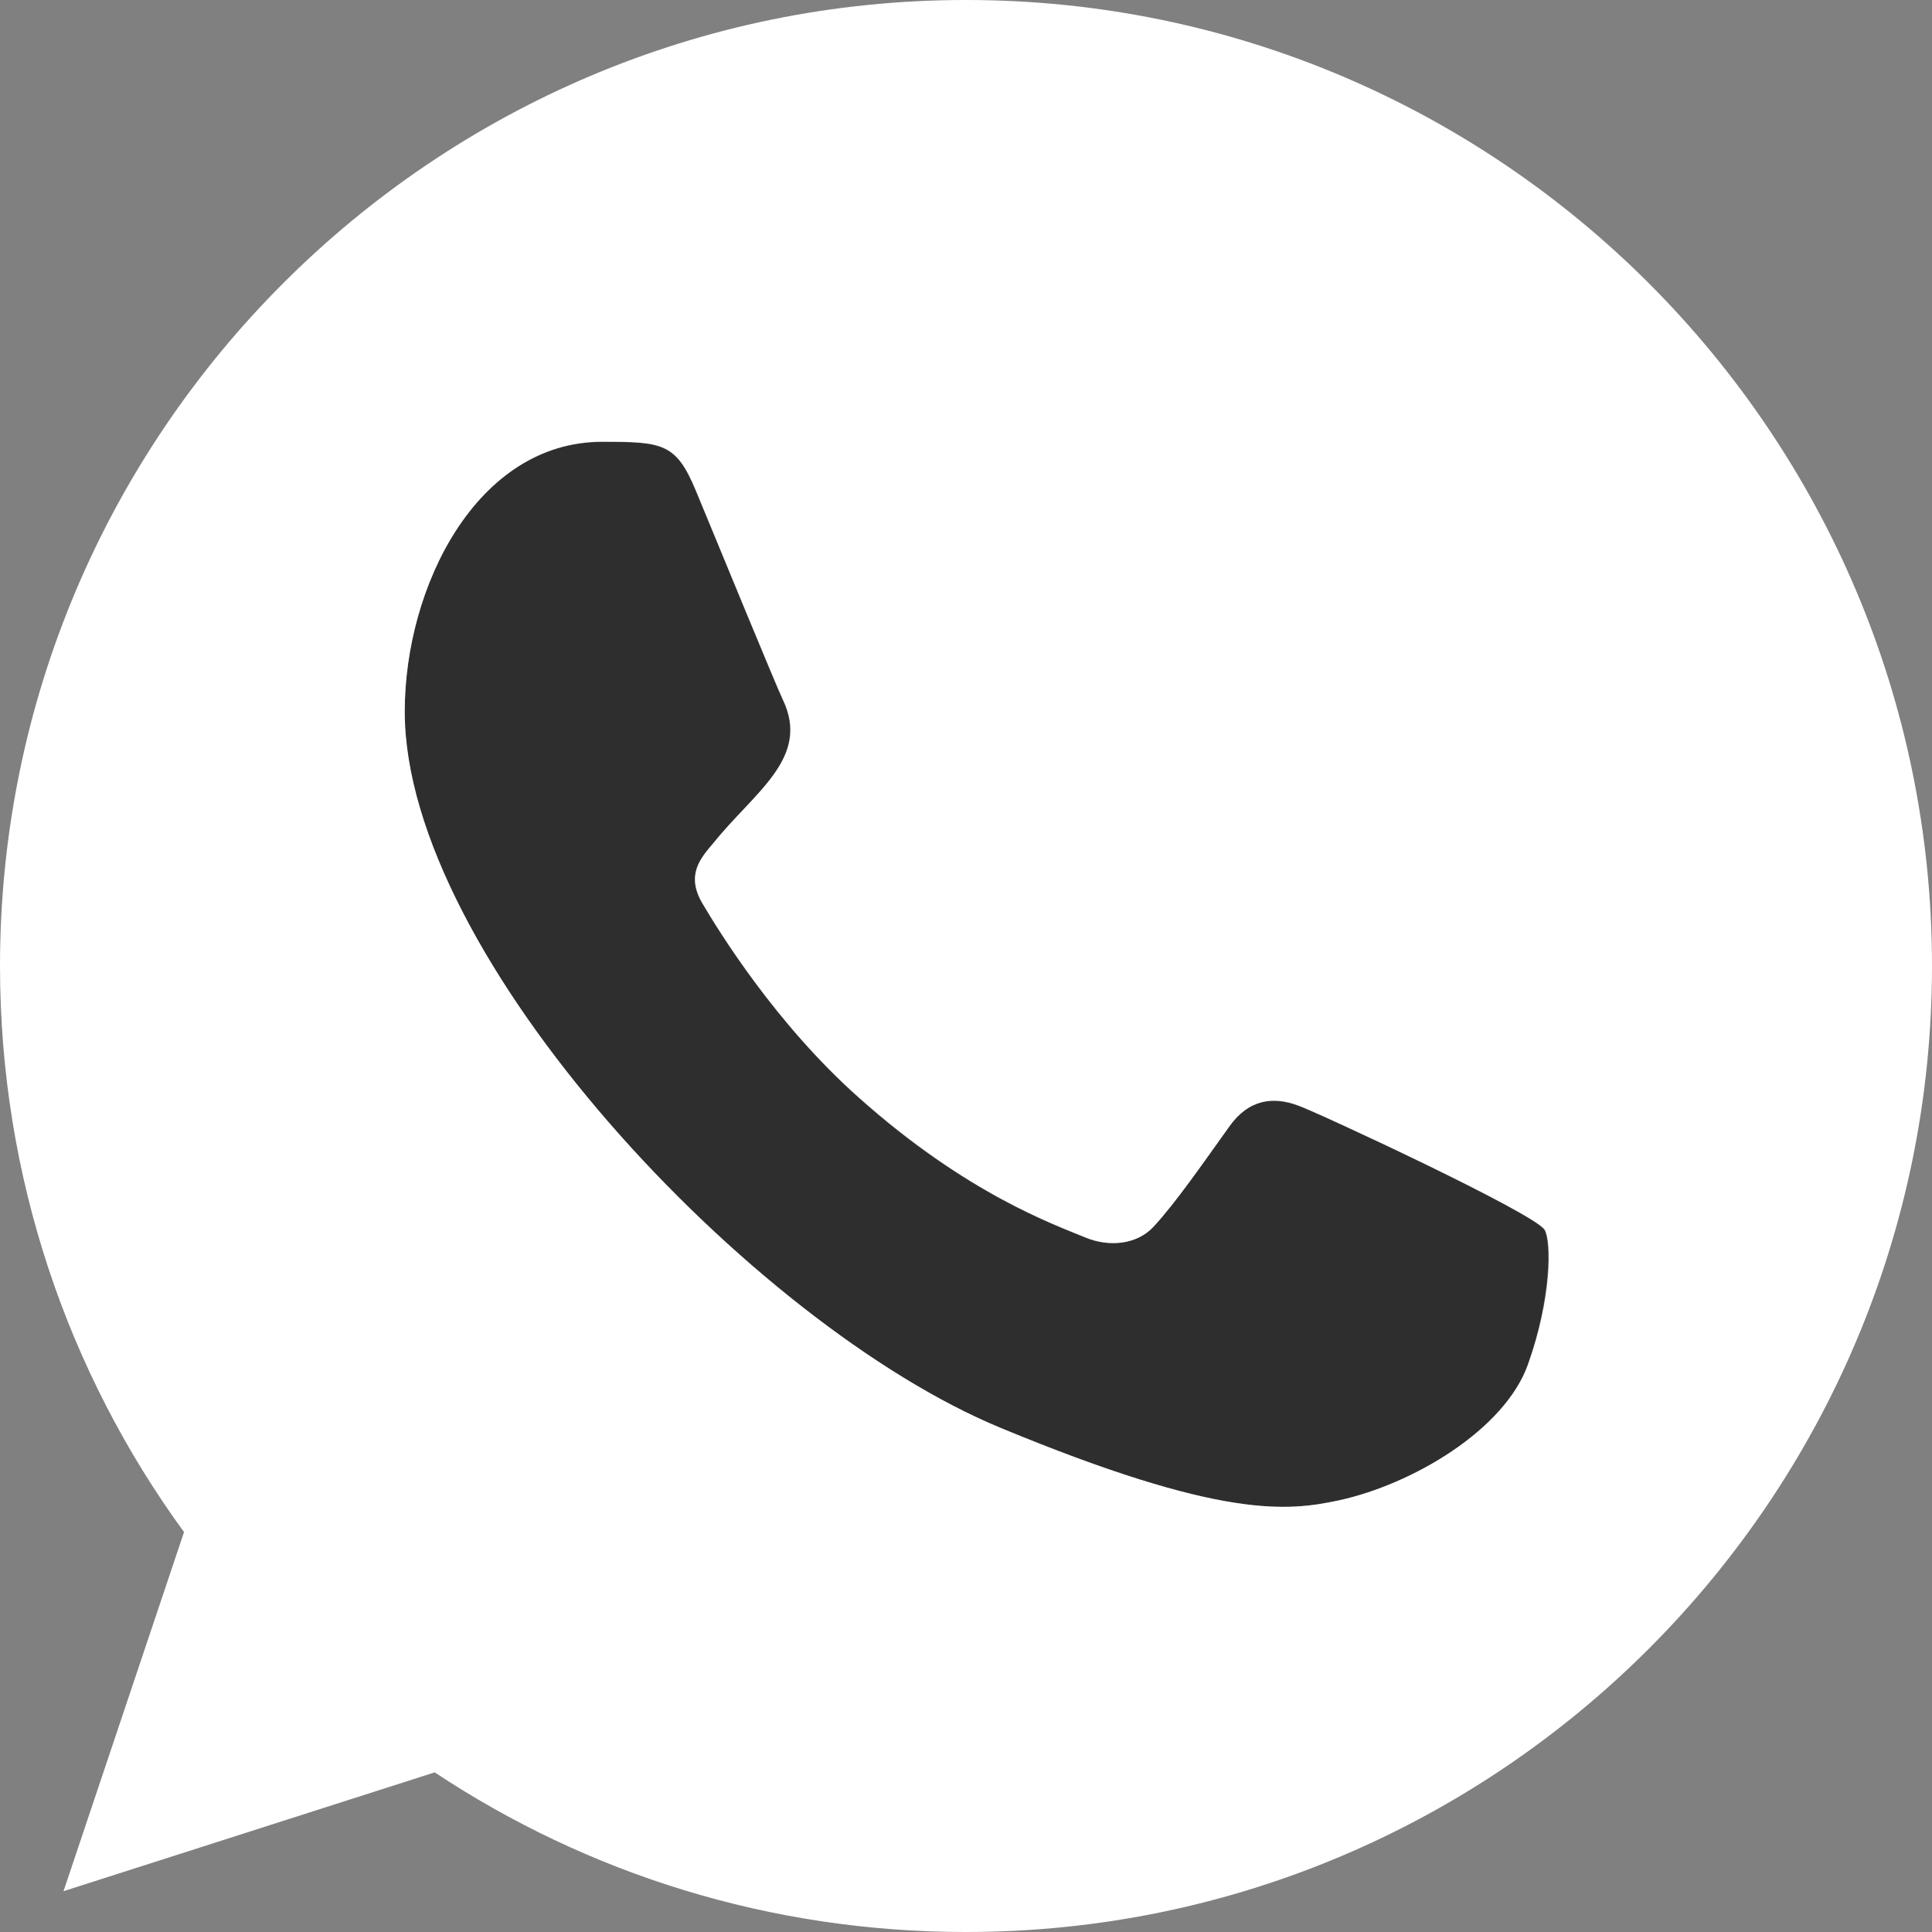
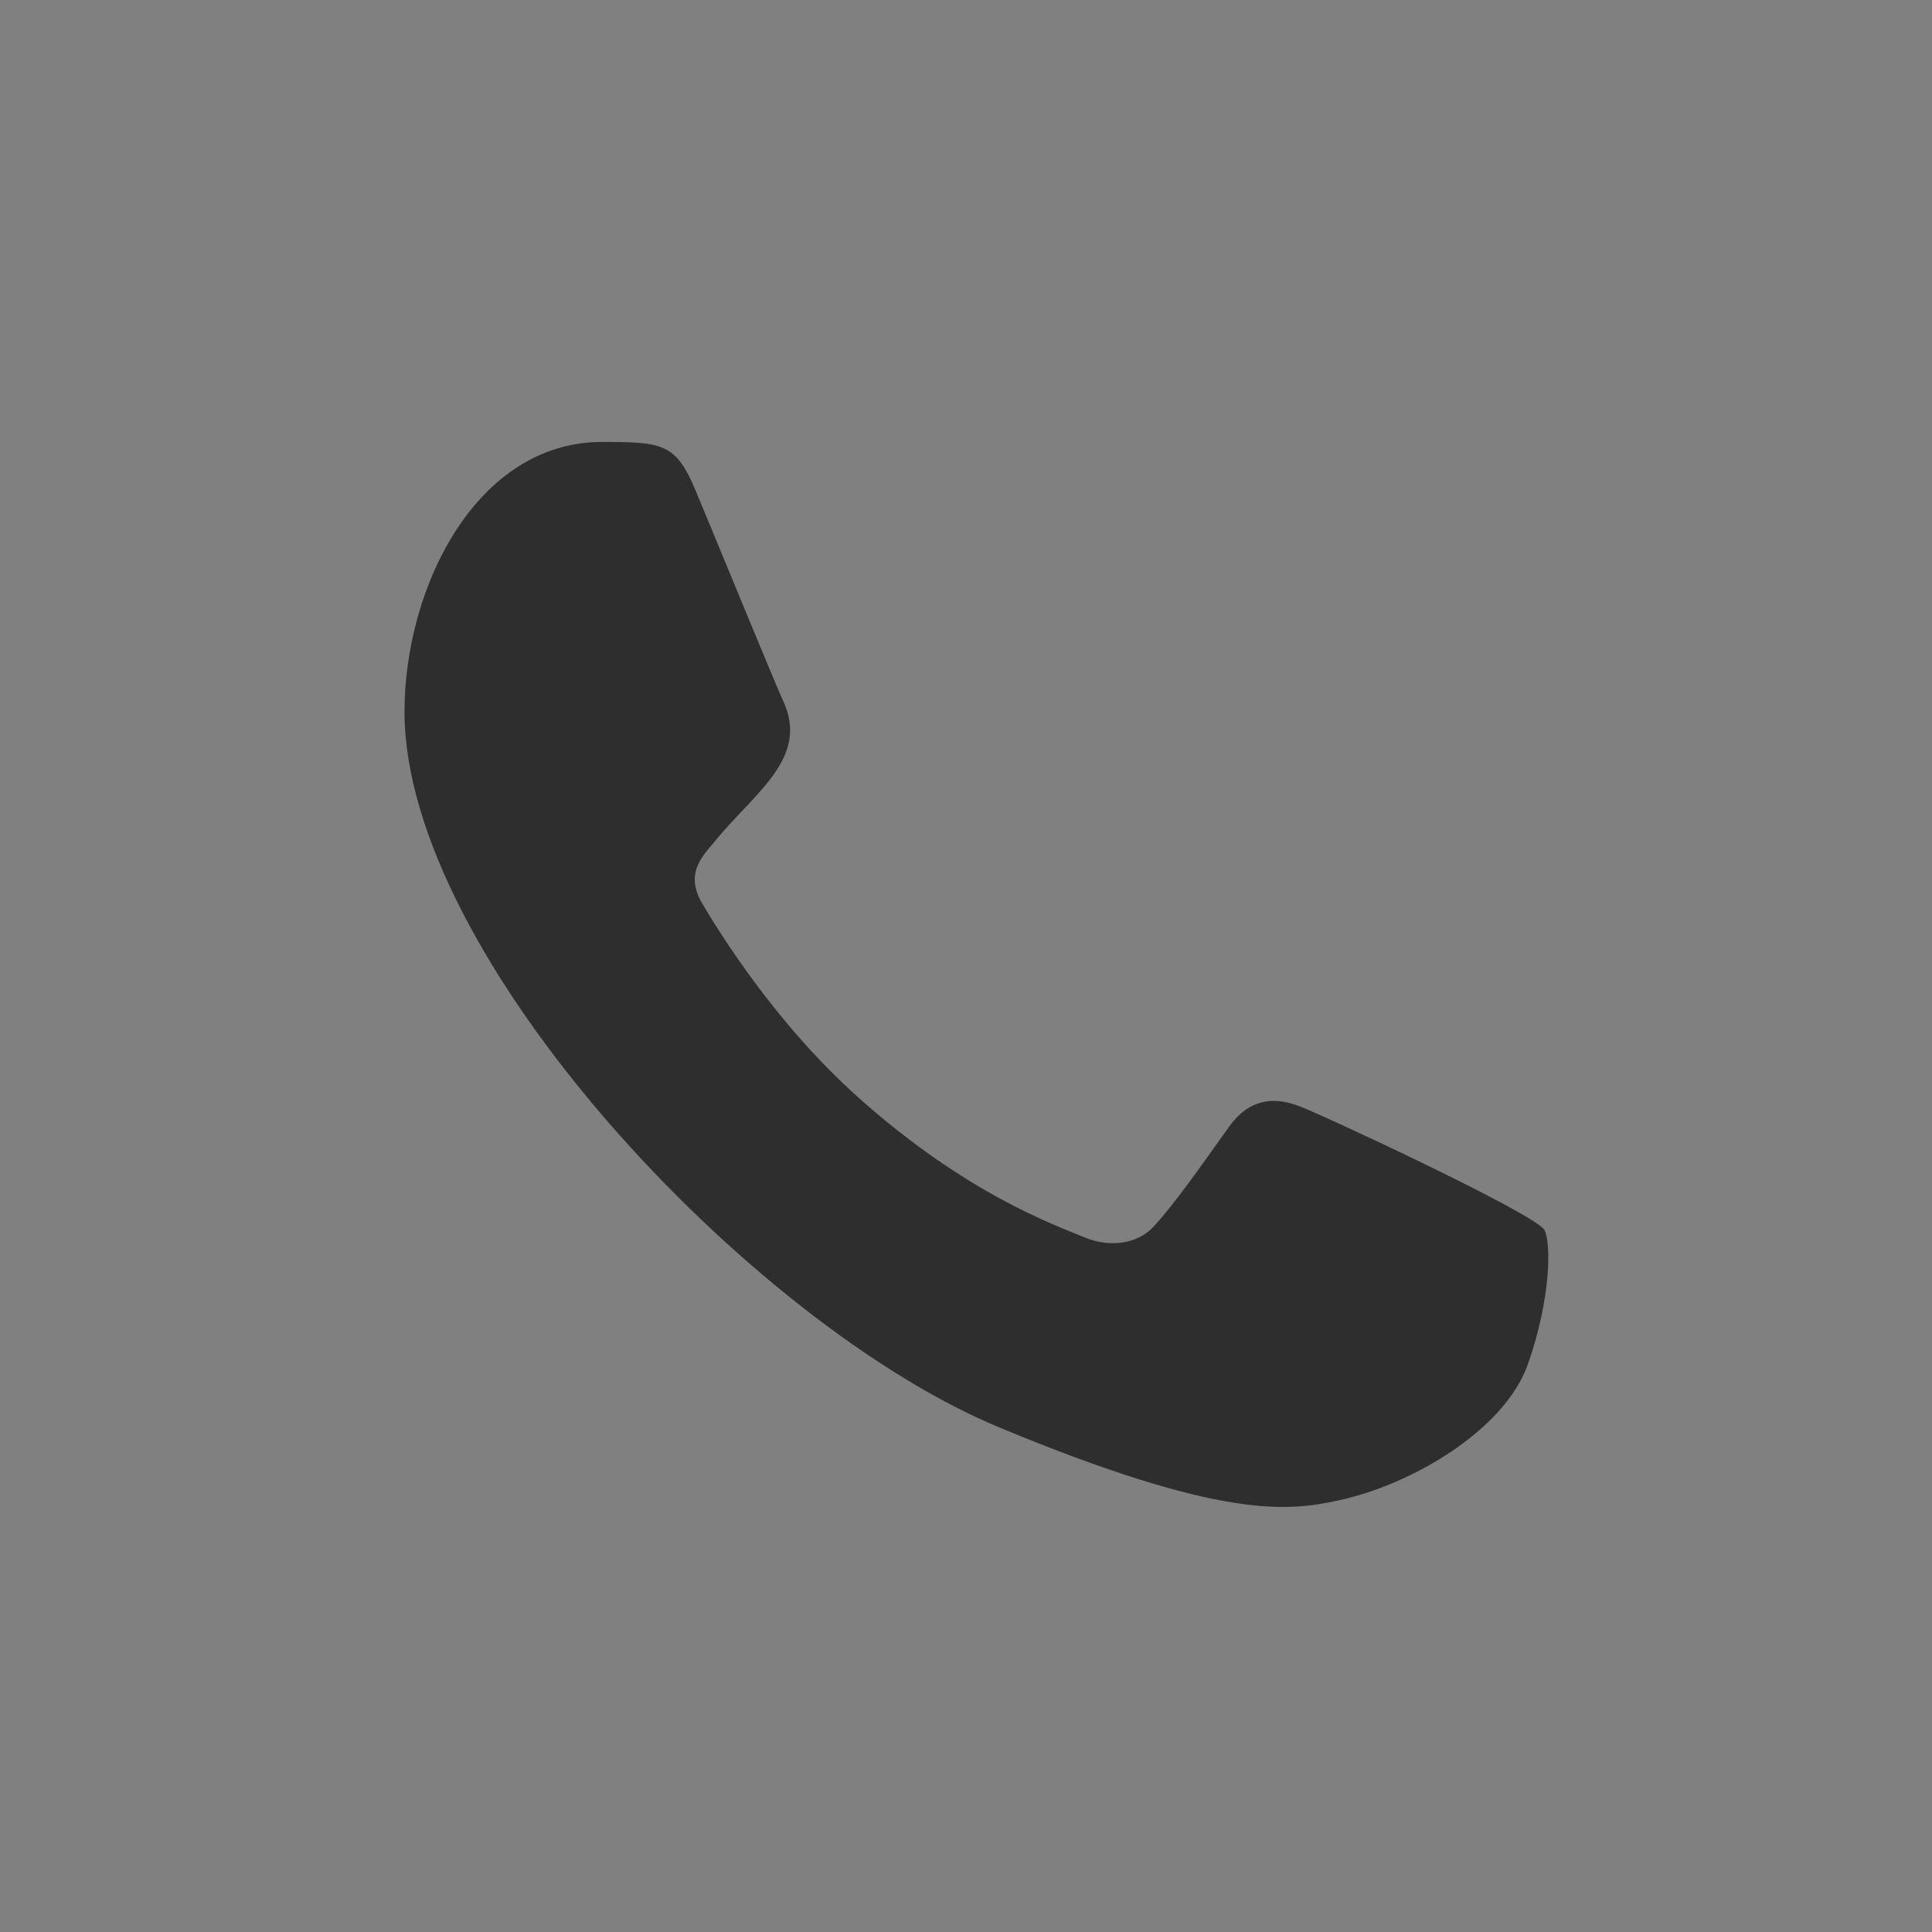
<svg xmlns="http://www.w3.org/2000/svg" version="1.1" id="Слой_1" x="0px" y="0px" viewBox="0 0 800 800" style="enable-background:new 0 0 800 800;" xml:space="preserve">
  <rect x="0" y="0" width="800" height="800" fill="#808080" stroke="none" />
  <style type="text/css"> .st0{fill:#2E2E2E;} .st1{fill:#FFFFFF;} </style>
  <g>
    <path class="st0" d="M537.6,457.9c-10.6-4-20.7-2.6-28.7,8.7c-11.3,15.8-22.4,31.8-31.3,41.4c-7,7.5-18.6,8.4-28.2,4.5 c-13-5.4-49.2-18.1-93.8-57.9c-34.6-30.8-58.1-69.1-64.9-80.6c-6.8-11.8-0.7-18.6,4.7-24.9c16.9-21,40.2-35.1,28.7-59.3 c-2.8-5.9-26.3-63.3-36-86.5c-8.2-19.8-13.8-20.3-38.8-20.3c-52,0-81.8,60.1-81.8,111.7c0,101.4,143.4,253.8,246.6,296.5 c91.9,38.1,119.2,34.6,140.1,30.1c30.6-6.6,68.9-29.2,78.5-56.5c9.6-27.3,9.6-50.6,6.8-55.5C635.8,502.6,544.8,460.3,537.6,457.9z" />
-     <path class="st1" d="M400.1,0h-0.2C179.4,0,0,179.4,0,400c0,87.5,28.2,168.6,76.2,234.4L26.3,783.1L180,733.9 c63.2,41.9,138.7,66.1,220,66.1C620.6,800,800,620.6,800,400S620.6,0,400.1,0z M632.8,564.8c-9.6,27.3-48,49.9-78.5,56.5 c-20.9,4.4-48.2,8-140.1-30.1C311,548.4,167.6,396,167.6,294.6c0-51.6,29.8-111.7,81.8-111.7c25,0,30.6,0.5,38.8,20.3 c9.6,23.3,33.2,80.7,36,86.5c11.6,24.1-11.8,38.2-28.7,59.3c-5.4,6.3-11.5,13.2-4.7,24.9c6.8,11.5,30.3,49.9,64.9,80.6 c44.6,39.8,80.8,52.5,93.8,57.9c9.6,4,21.2,3.1,28.2-4.5c8.9-9.6,20-25.6,31.3-41.4c8-11.3,18.1-12.7,28.7-8.7 c7.2,2.5,98.2,44.7,102,51.5C642.5,514.3,642.5,537.6,632.8,564.8z" />
  </g>
</svg>